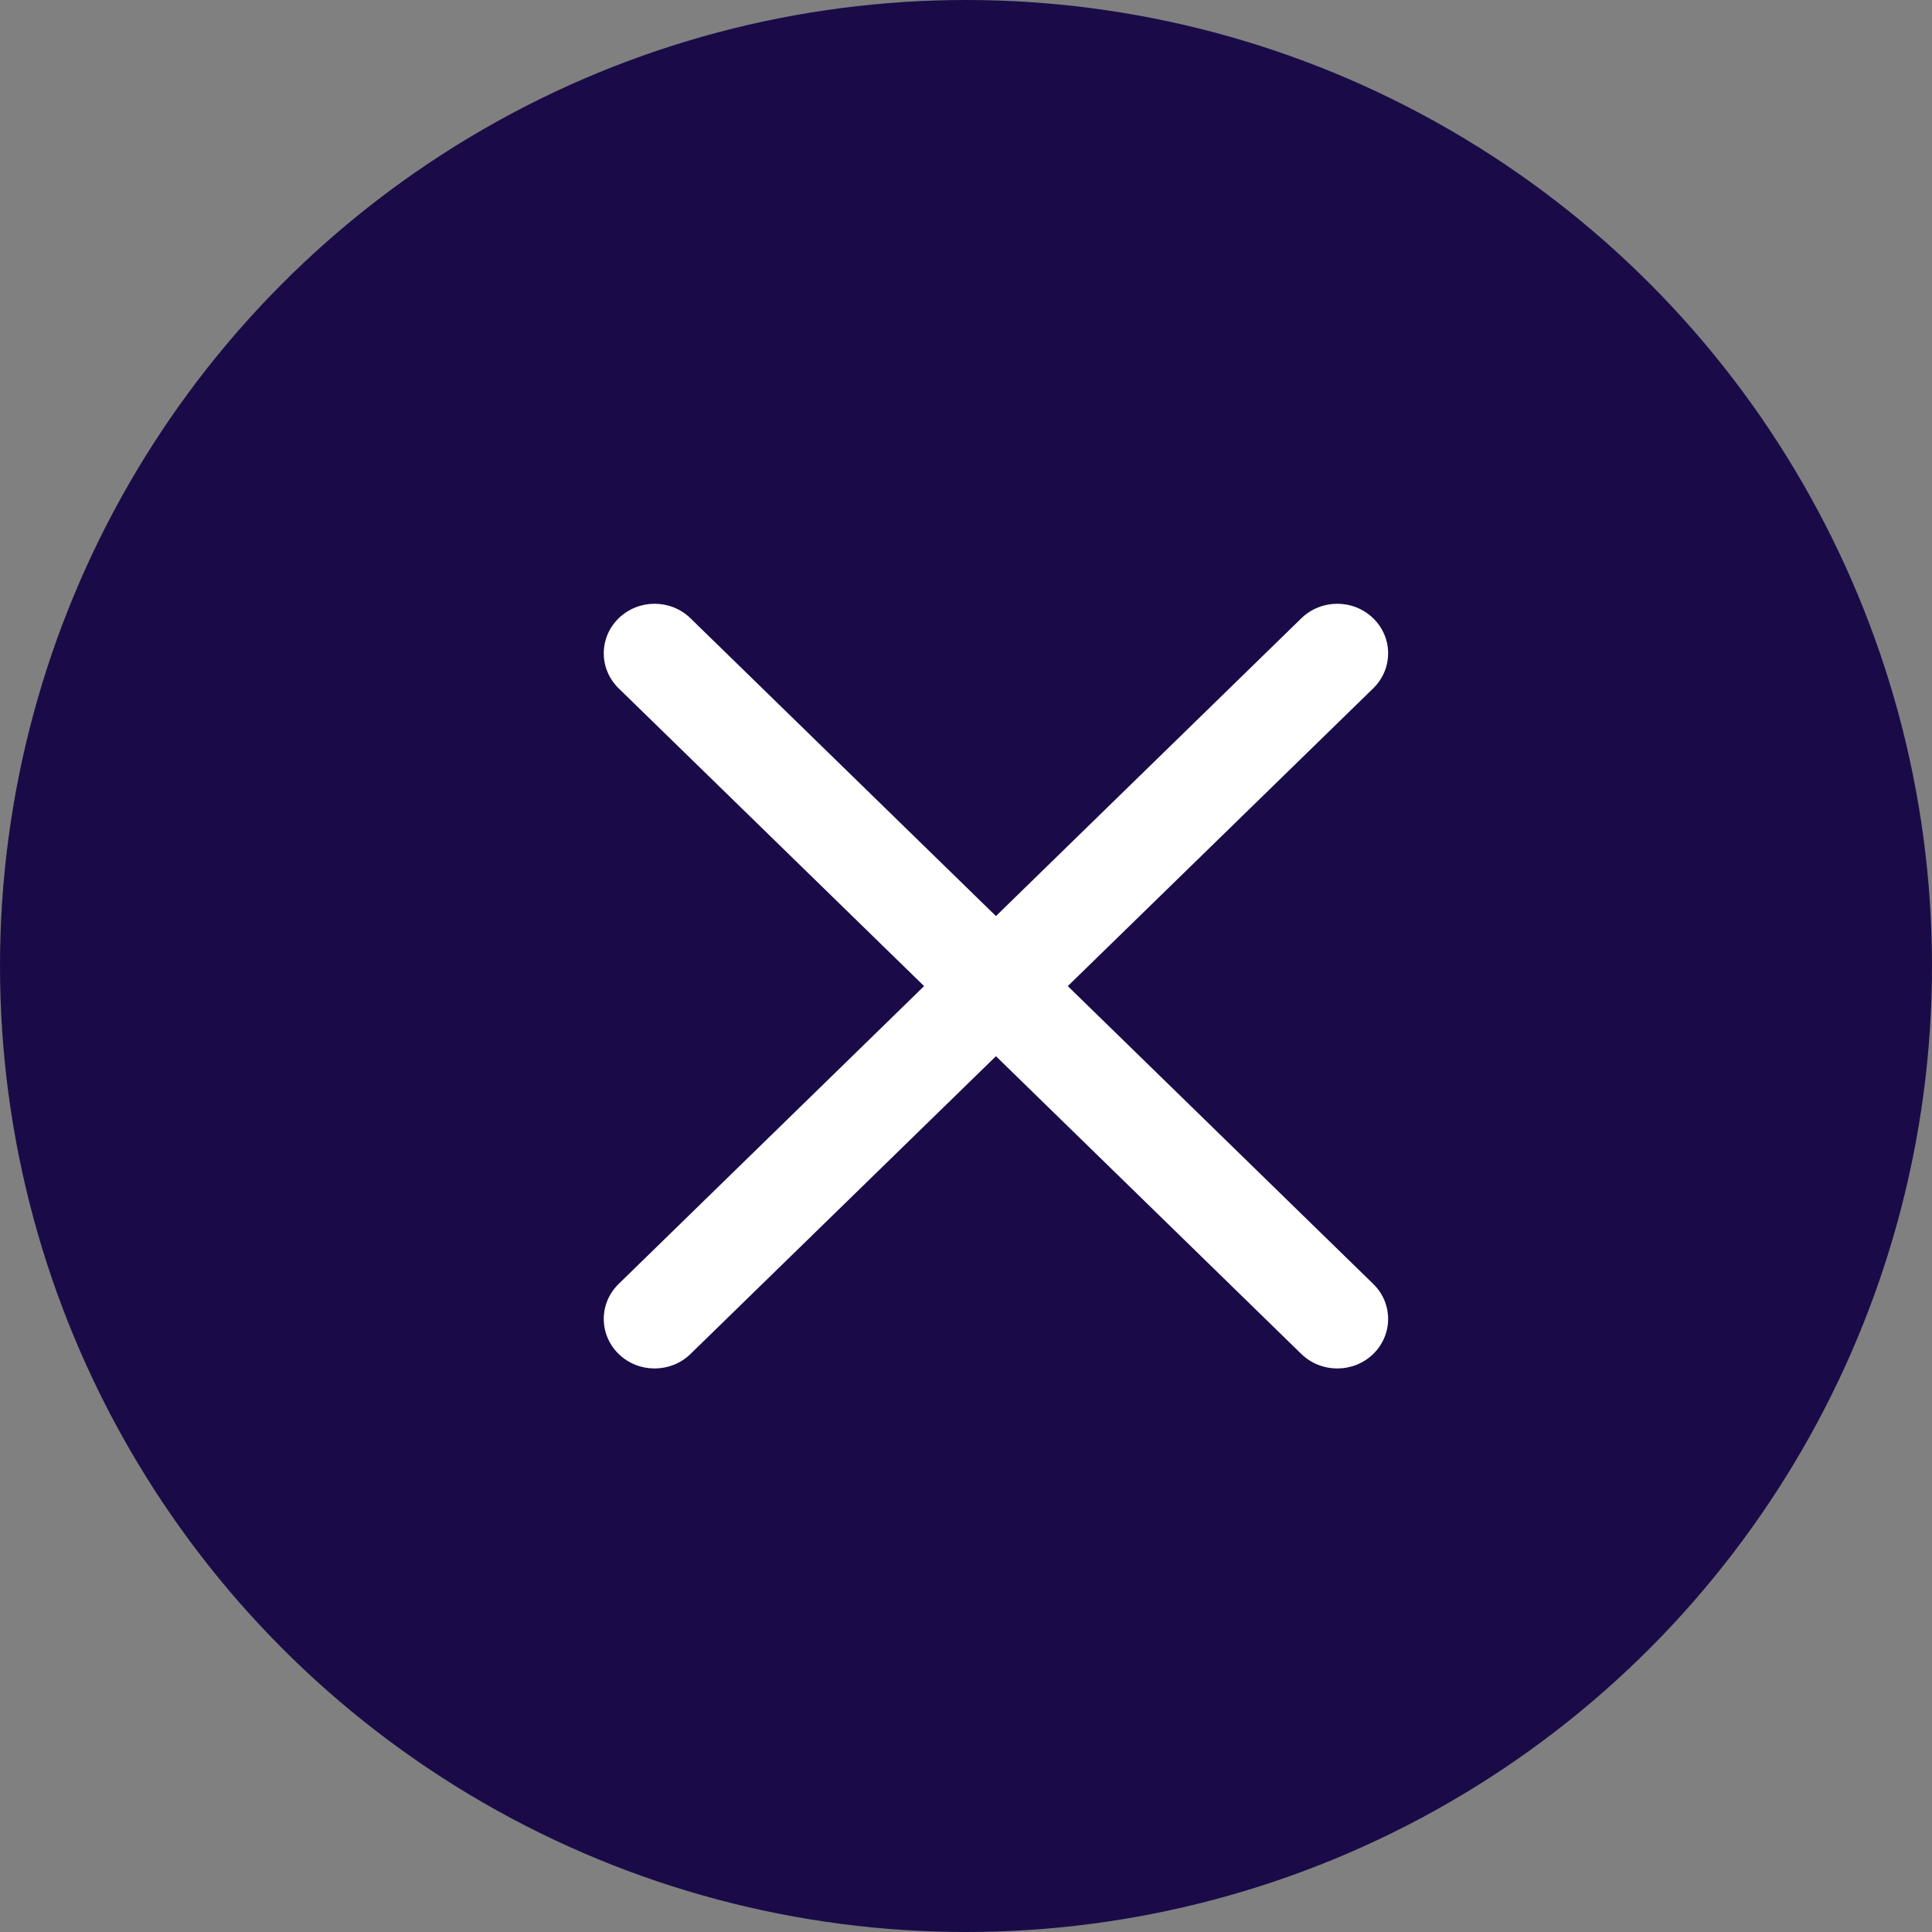
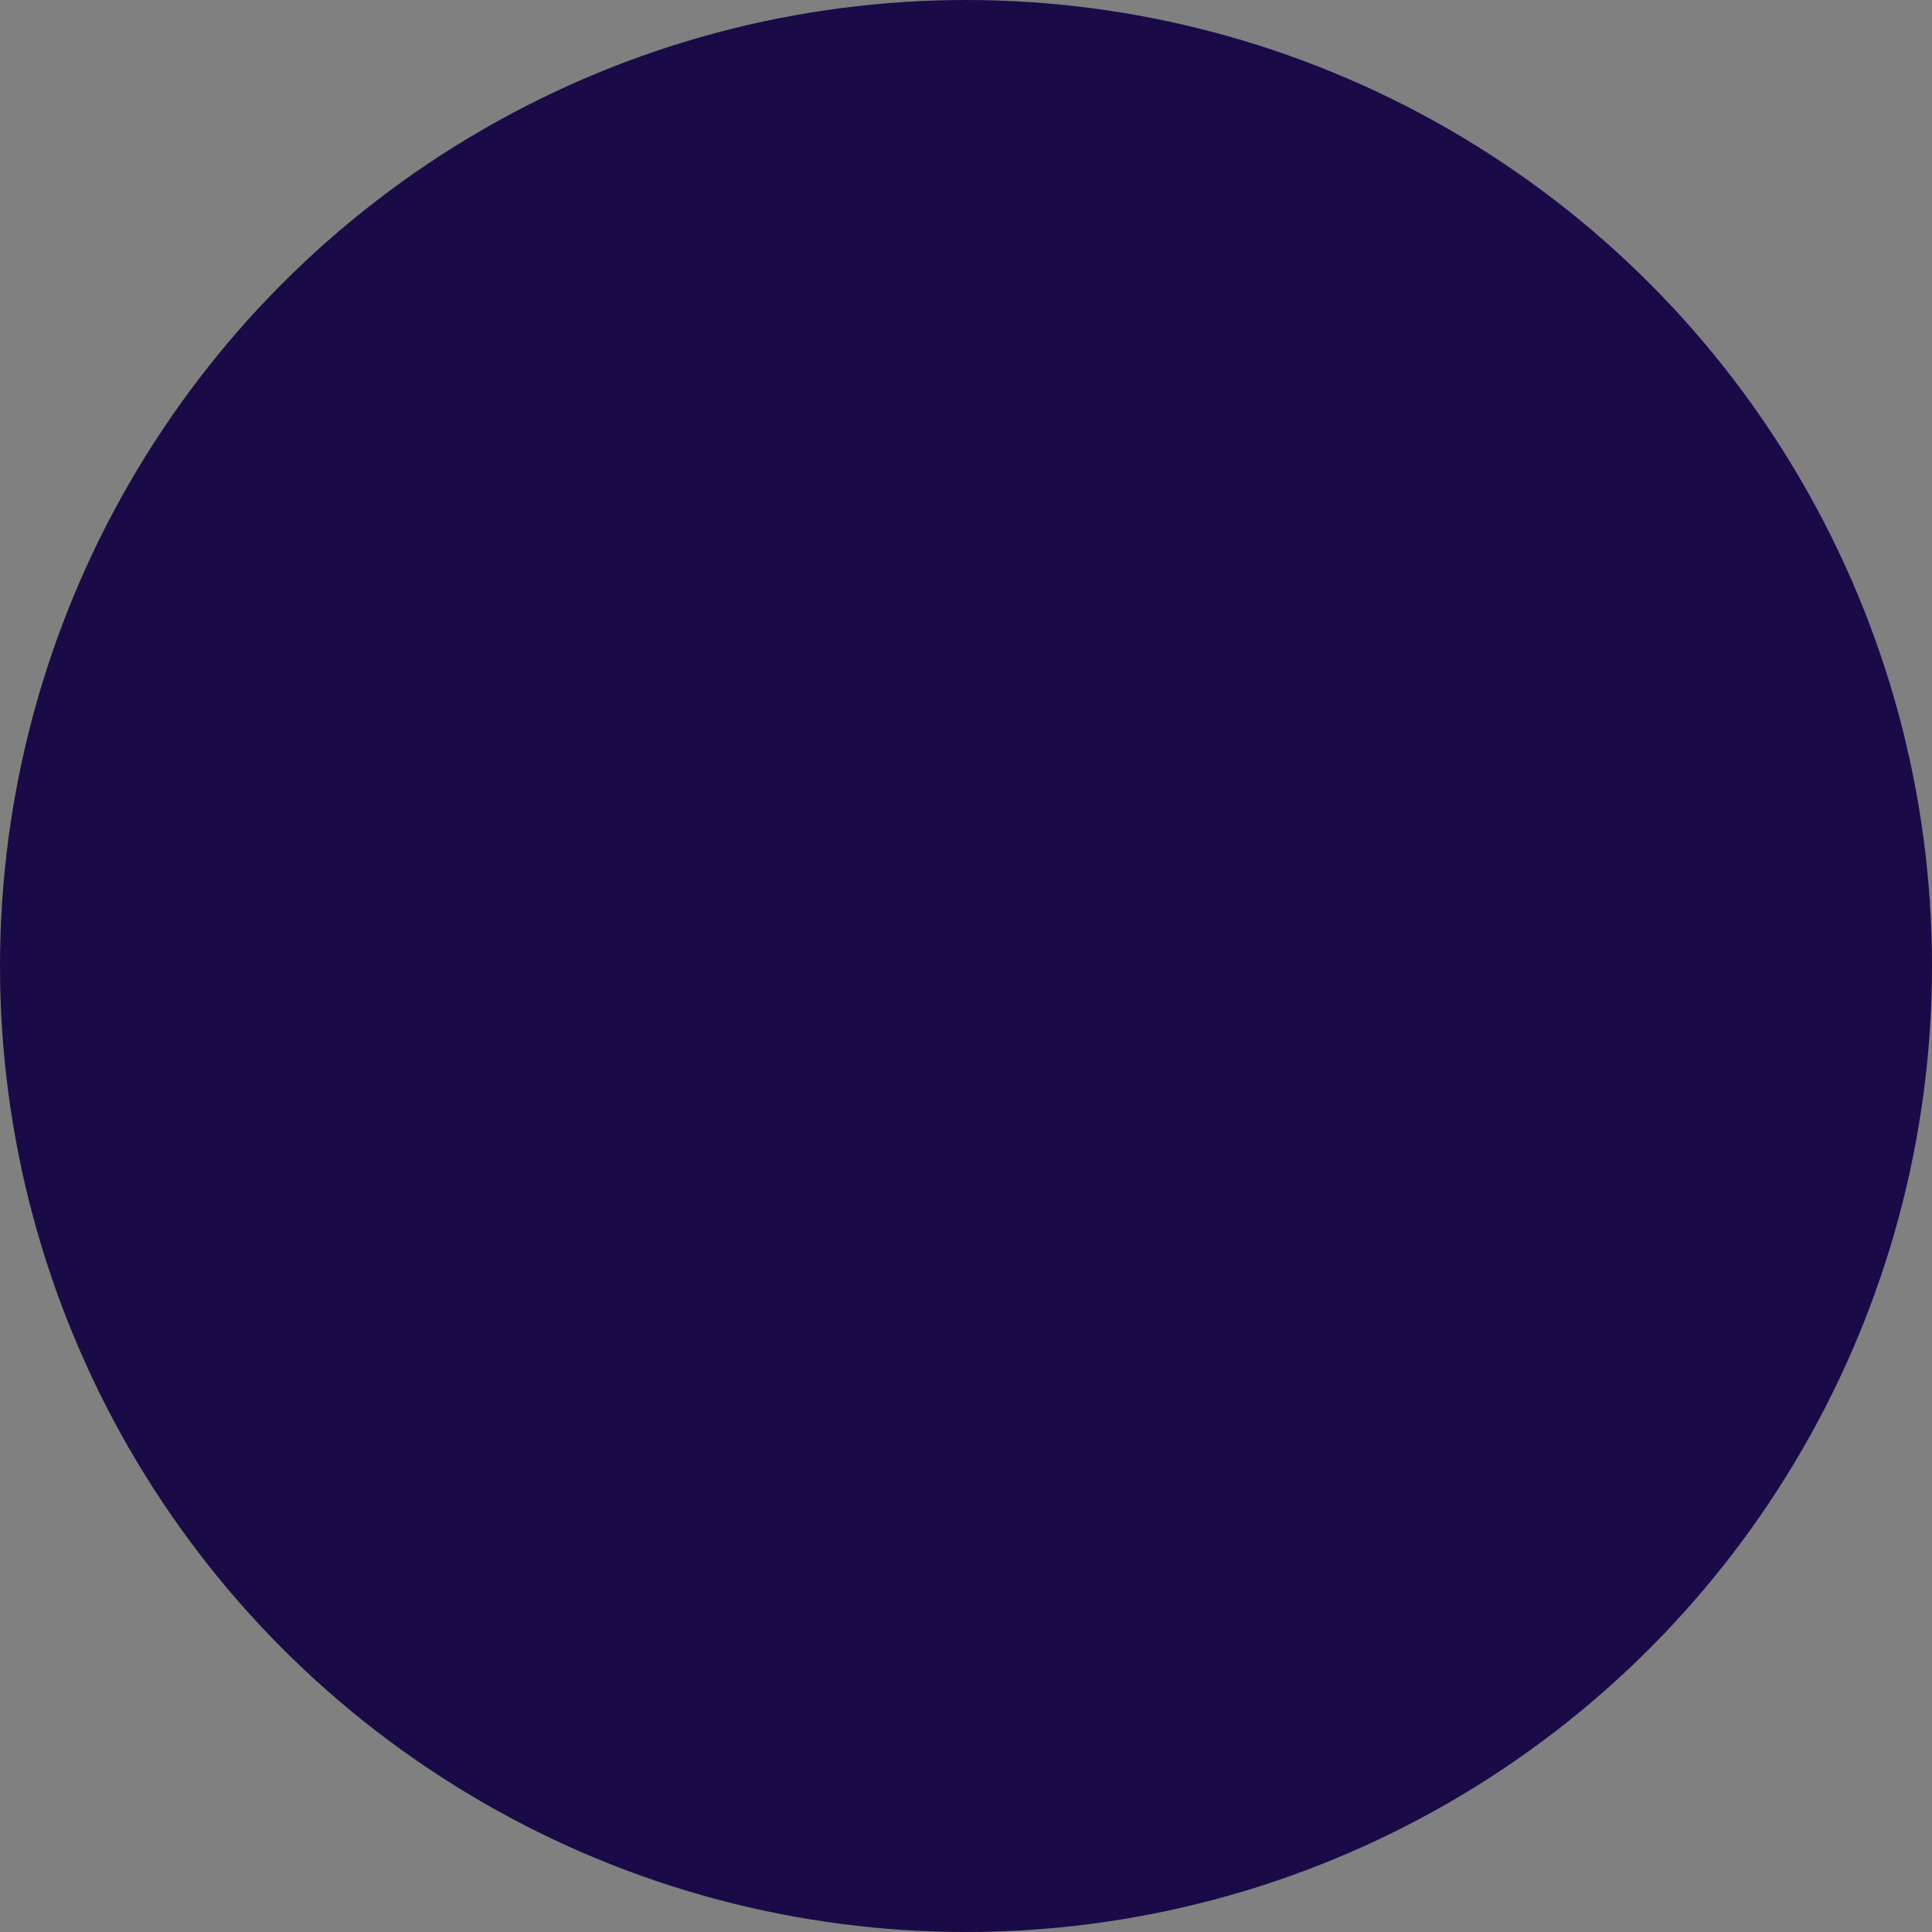
<svg xmlns="http://www.w3.org/2000/svg" width="32" height="32" viewBox="0 0 32 32" fill="none">
  <rect x="0" y="0" width="32" height="32" fill="#808080" stroke="none" />
  <circle cx="16" cy="16" r="16" fill="#1A0B48" />
-   <path d="M17.686 16.333L22.745 11.401C23.074 11.08 23.074 10.561 22.745 10.241C22.416 9.92 21.884 9.92 21.554 10.241L16.496 15.173L11.437 10.241C11.108 9.92 10.576 9.92 10.247 10.241C9.918 10.561 9.918 11.08 10.247 11.401L15.306 16.333L10.247 21.266C9.918 21.586 9.918 22.105 10.247 22.426C10.411 22.586 10.627 22.666 10.842 22.666C11.057 22.666 11.273 22.586 11.437 22.426L16.496 17.494L21.554 22.426C21.719 22.586 21.934 22.666 22.149 22.666C22.365 22.666 22.58 22.586 22.745 22.426C23.074 22.105 23.074 21.586 22.745 21.266L17.686 16.333Z" fill="white" />
</svg>